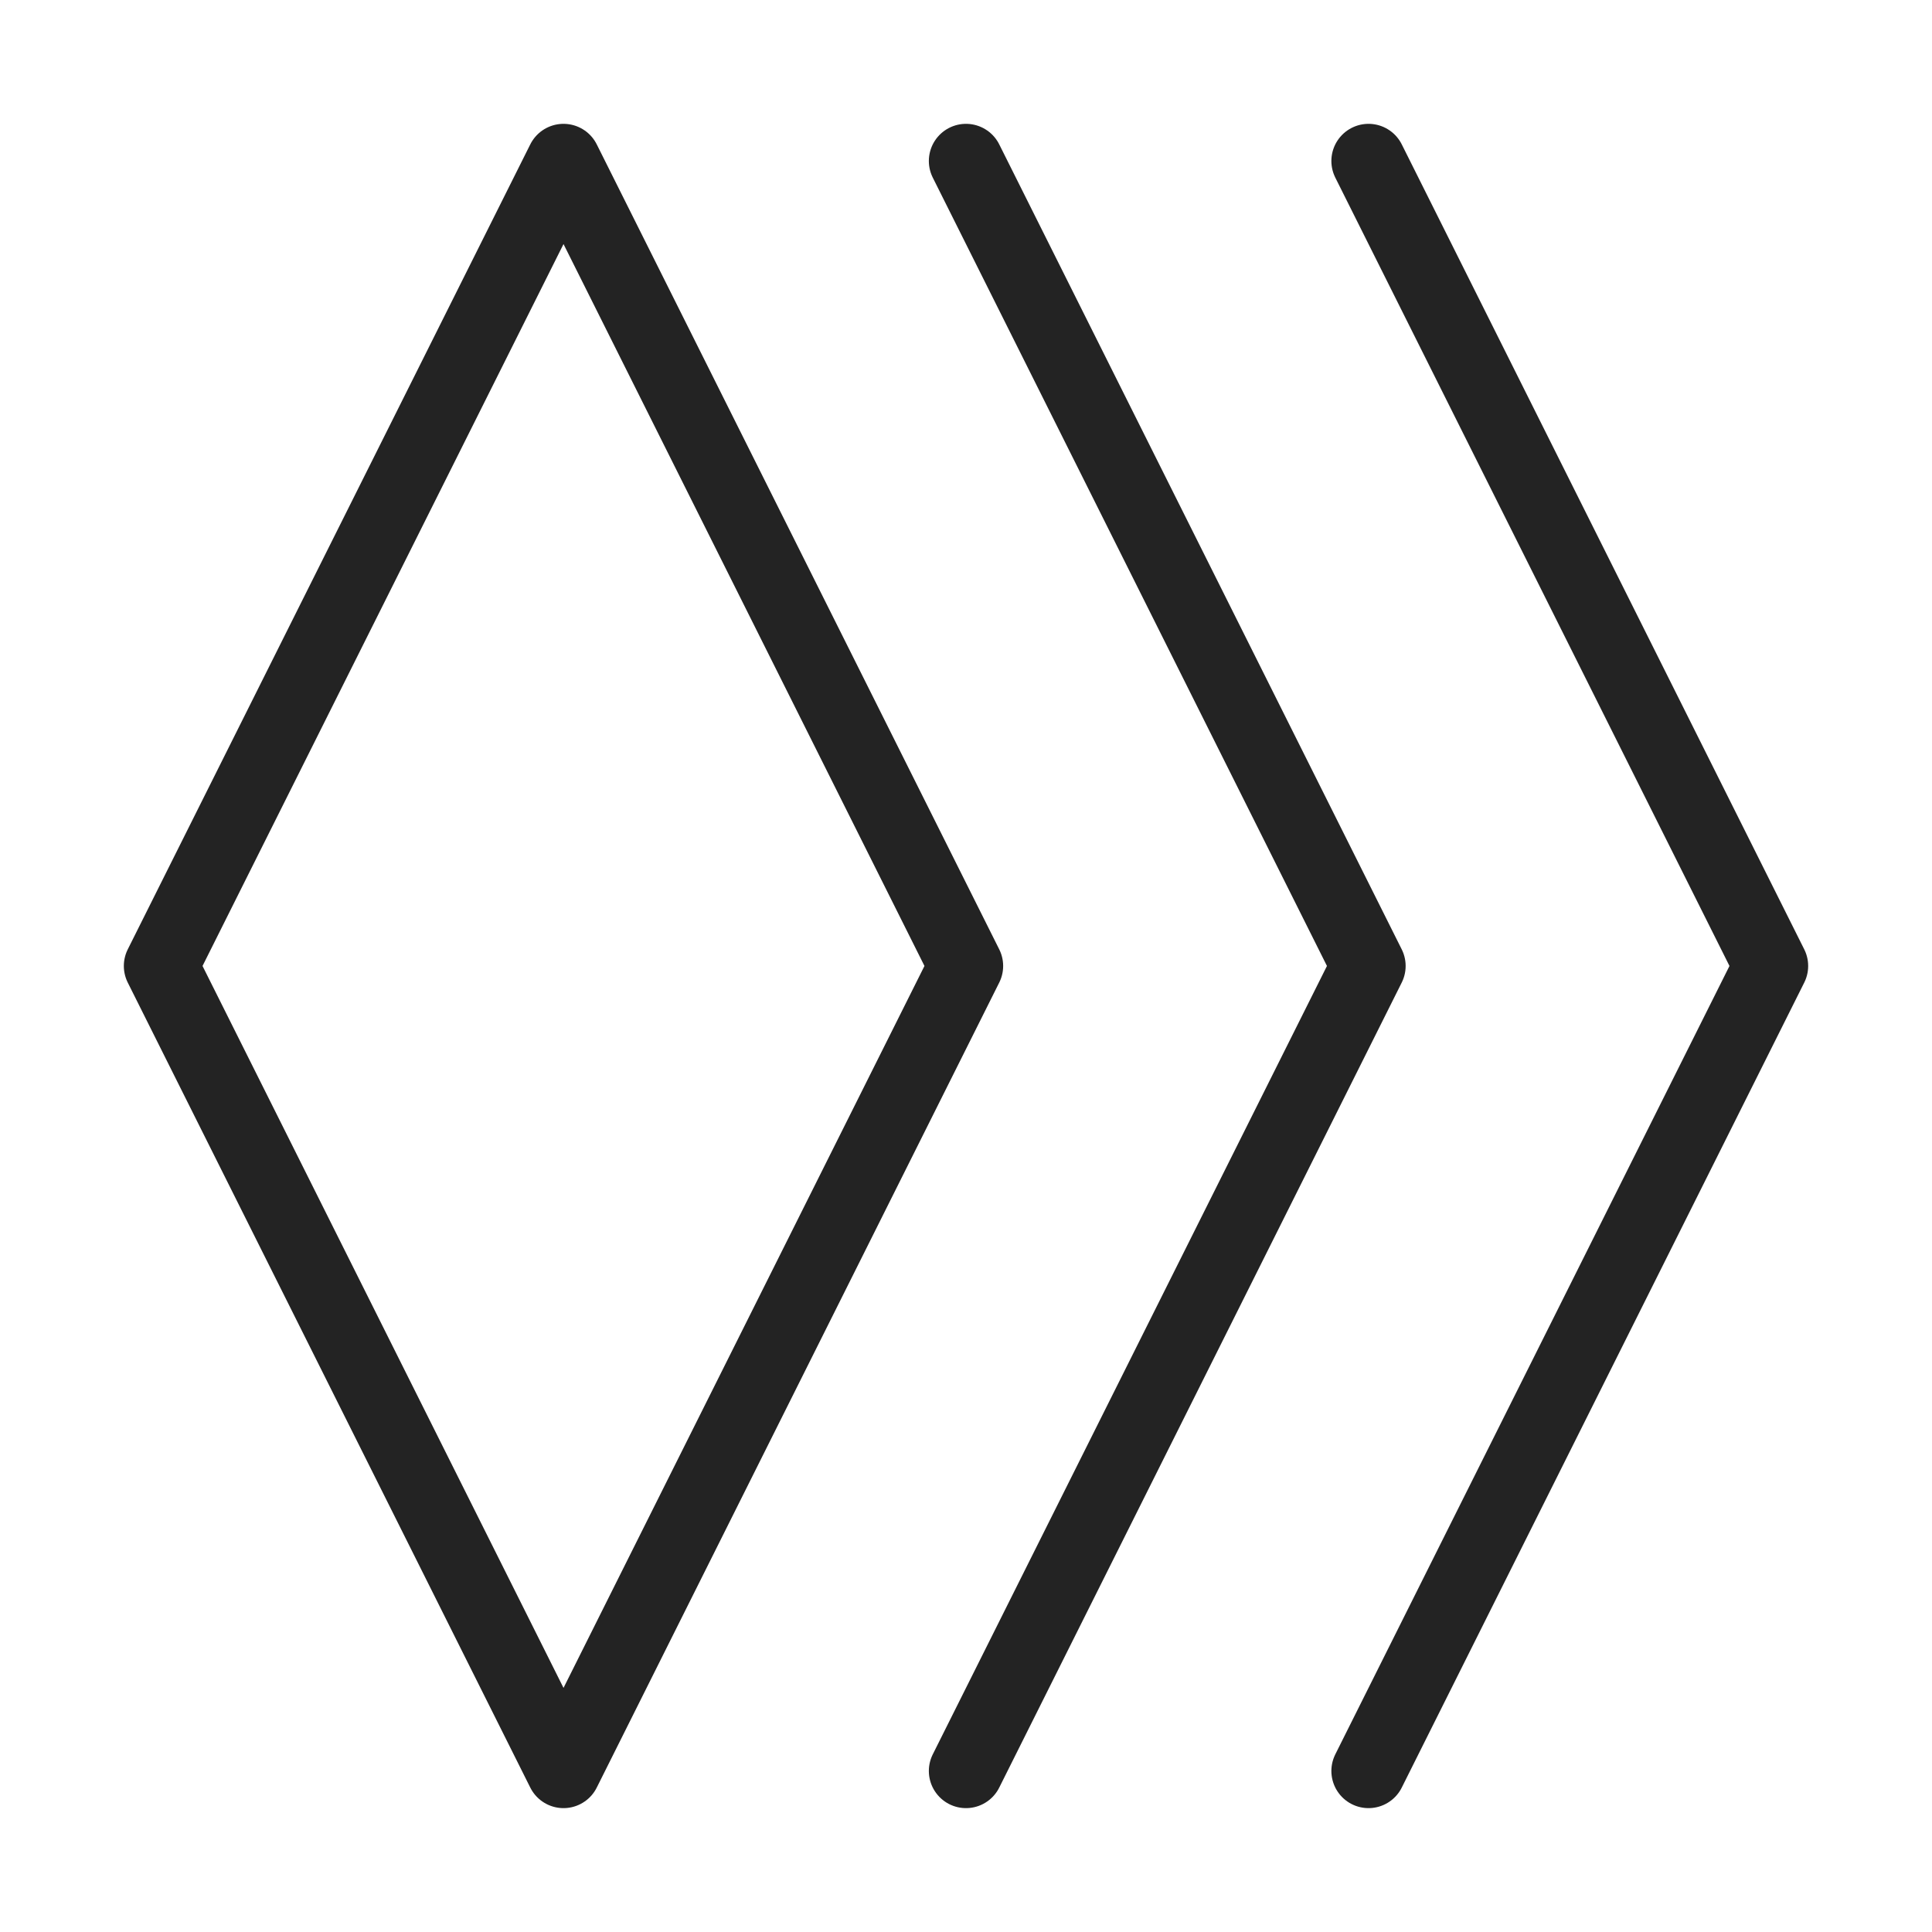
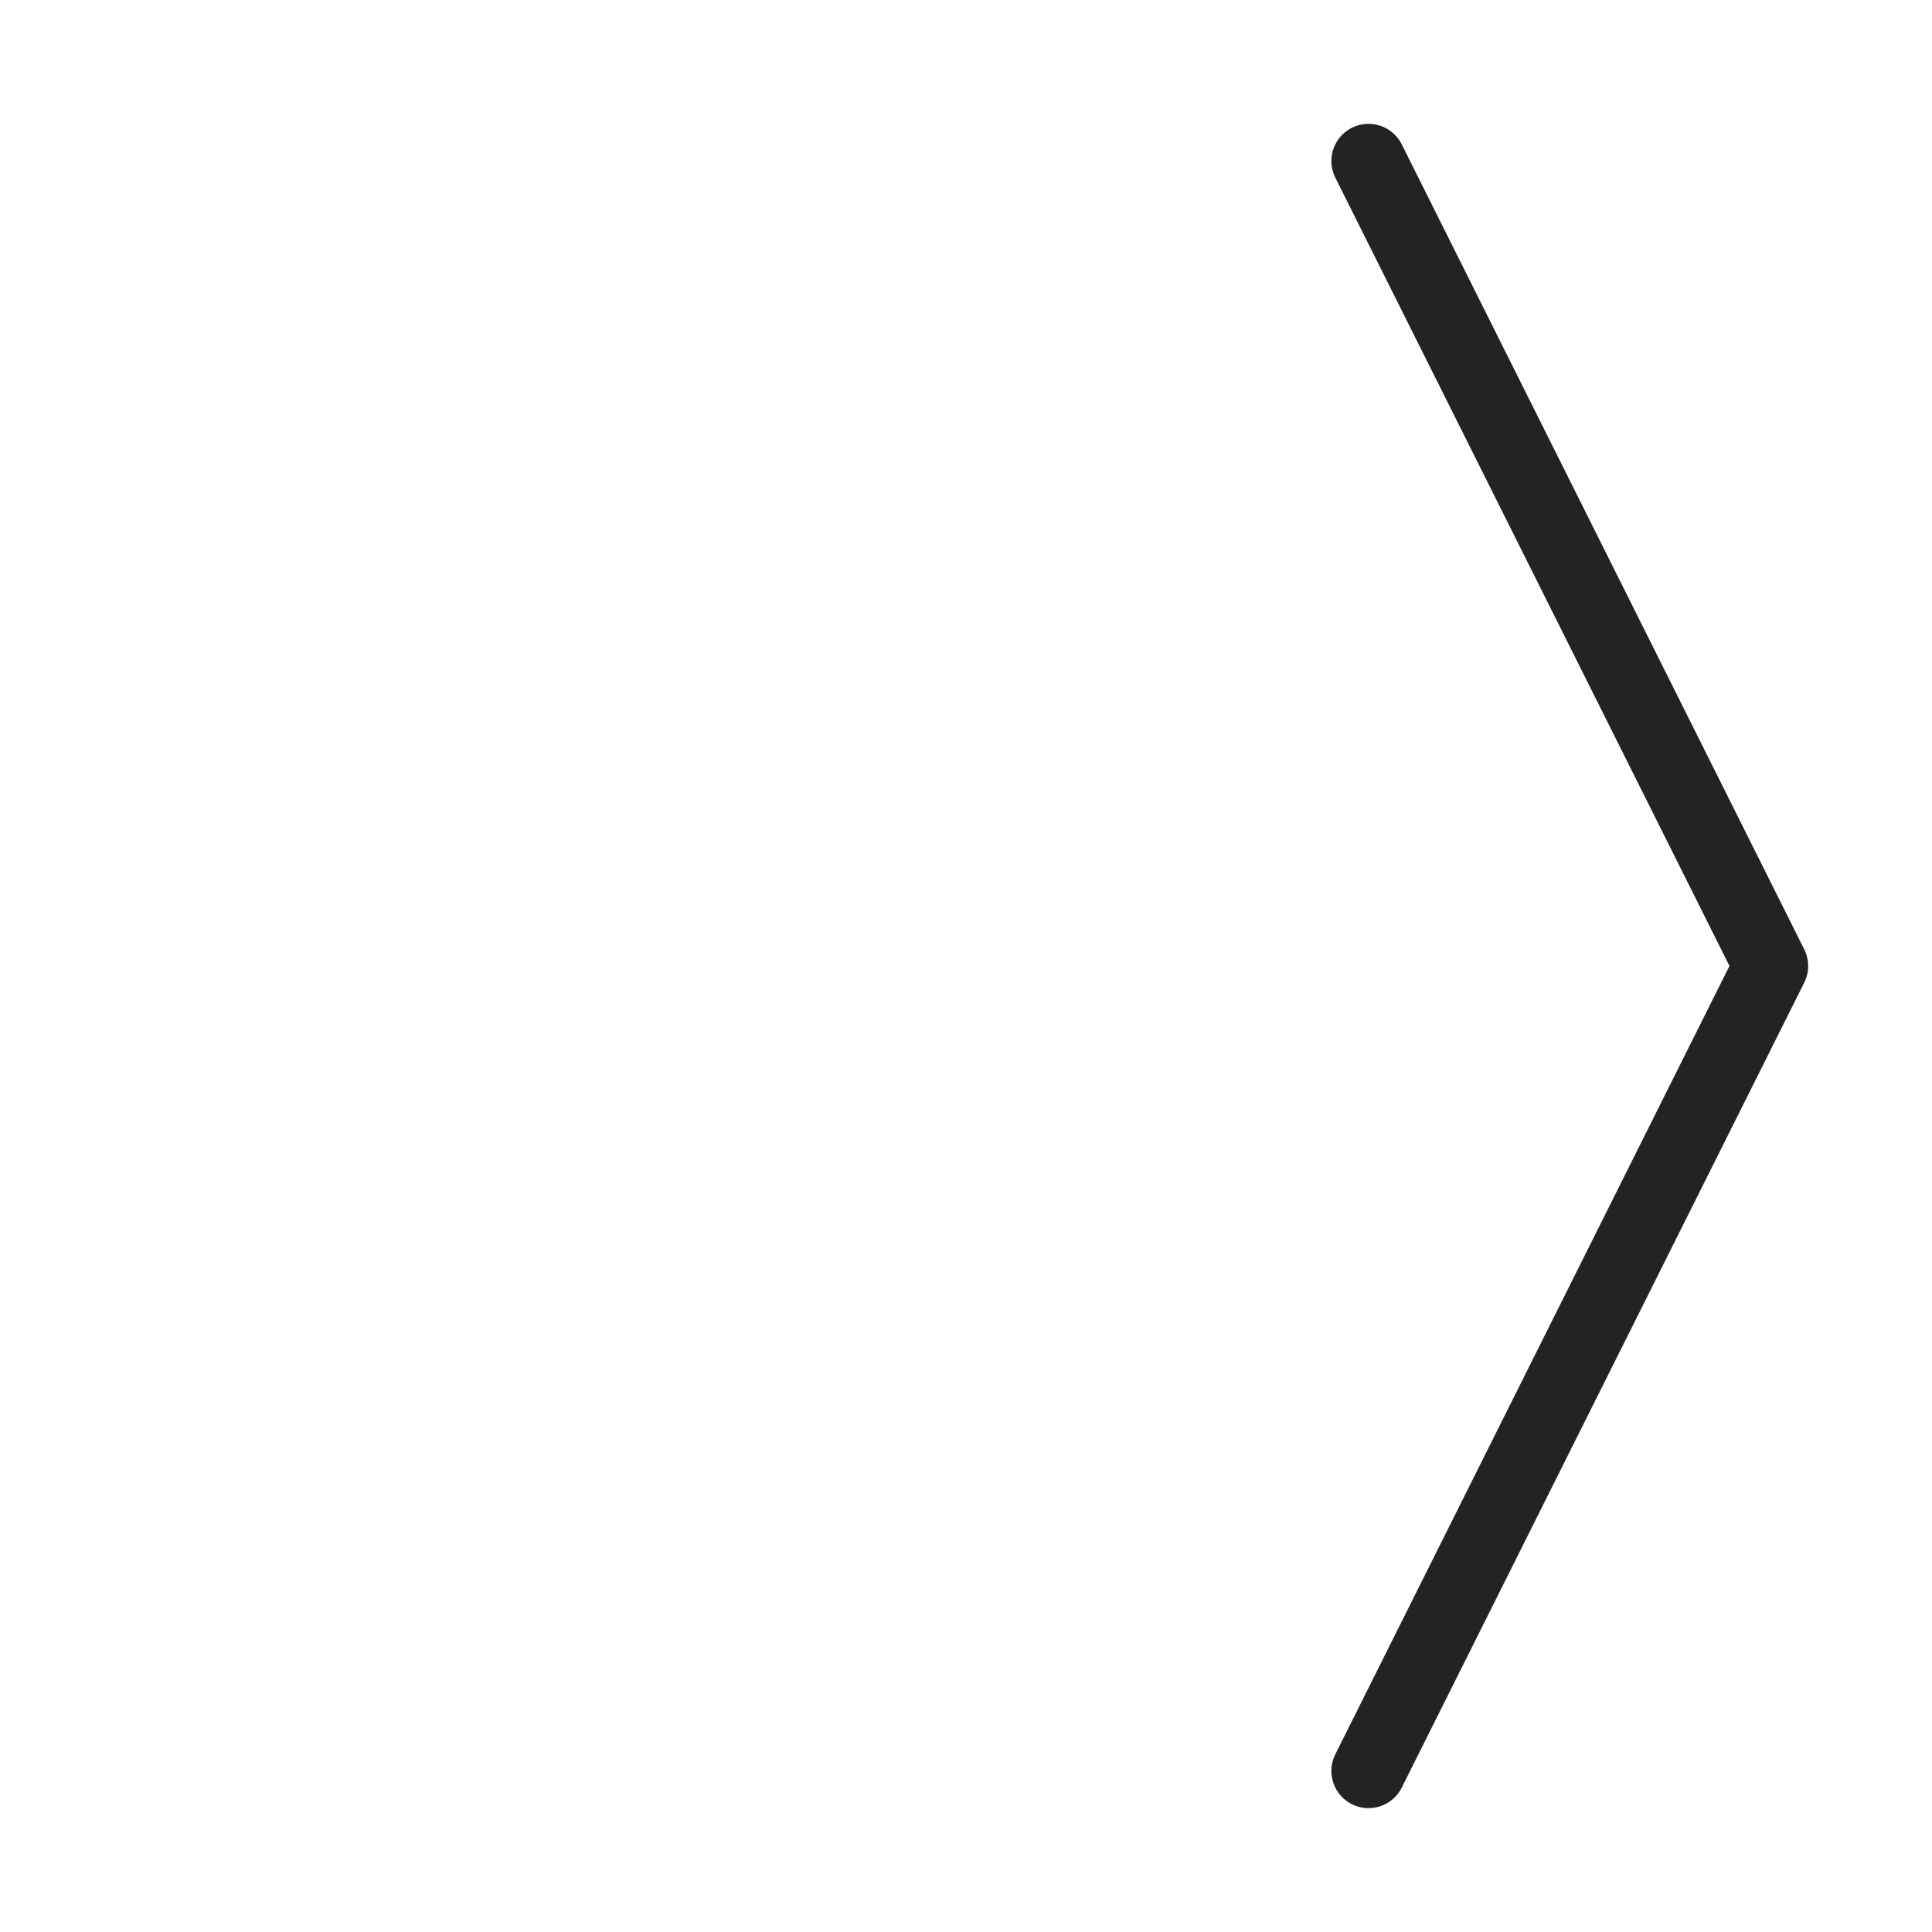
<svg xmlns="http://www.w3.org/2000/svg" width="52" height="52" viewBox="0 0 52 52" fill="none">
-   <path d="M4.333 25.999L15.167 47.666L26 25.999L15.167 4.333L4.333 25.999Z" stroke="#232323" stroke-width="2" stroke-linecap="round" stroke-linejoin="round" />
  <path d="M36.834 47.666L47.667 25.999L36.834 4.333" stroke="#232323" stroke-width="2" stroke-linecap="round" stroke-linejoin="round" />
-   <path d="M26 47.666L36.833 25.999L26 4.333" stroke="#232323" stroke-width="2" stroke-linecap="round" stroke-linejoin="round" />
</svg>